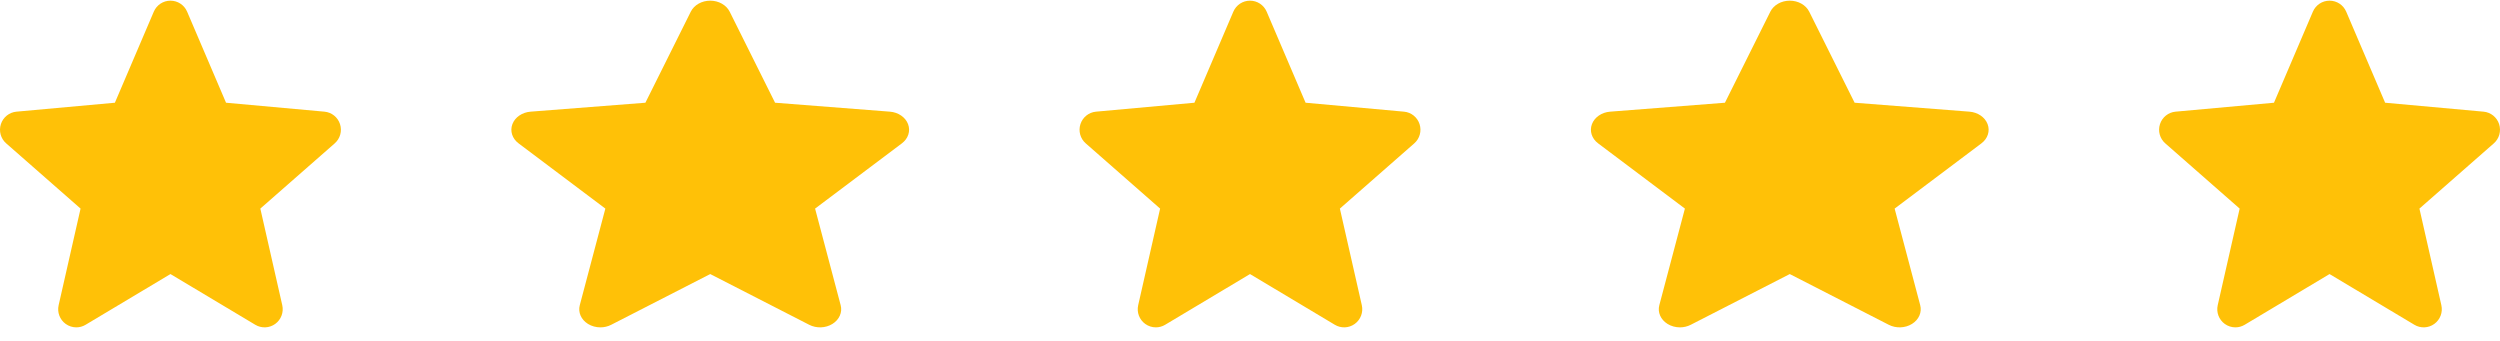
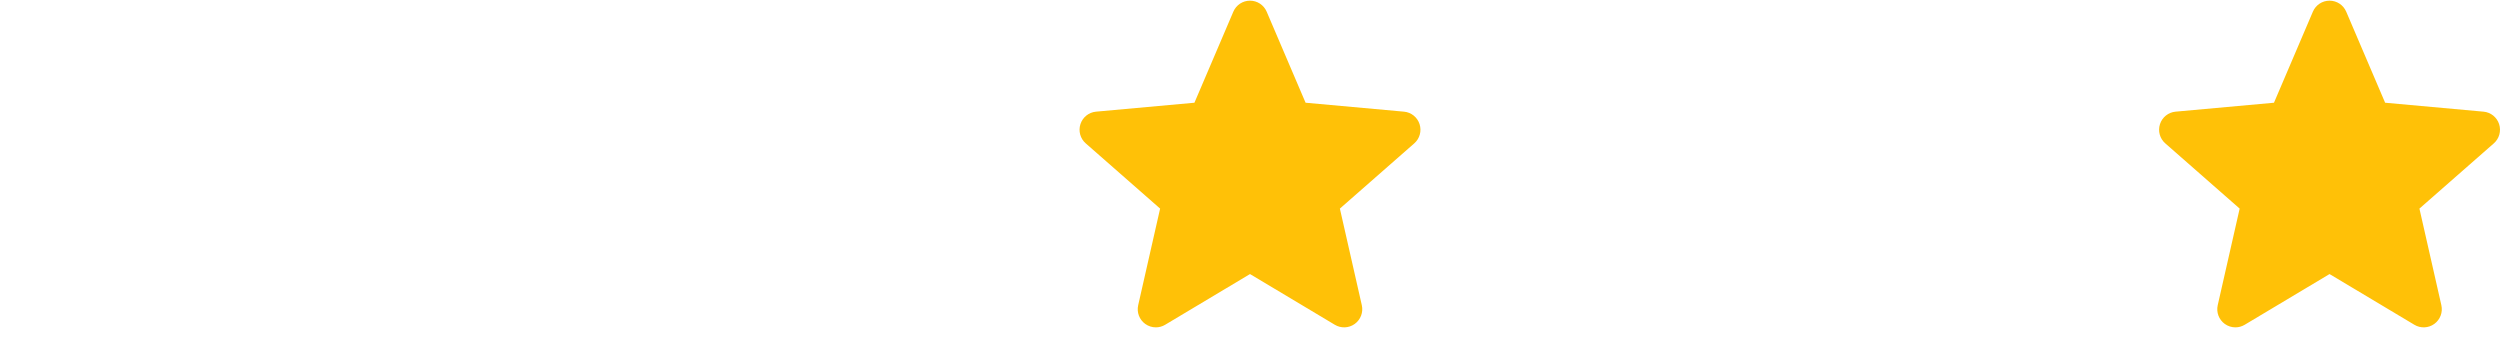
<svg xmlns="http://www.w3.org/2000/svg" width="352" height="48" viewBox="0 0 352 48" fill="none">
  <g clip-path="url(#clip0_185_483)">
-     <path d="M47.875 17.476C47.561 16.504 46.699 15.814 45.679 15.722L31.825 14.464L26.346 1.642C25.942 0.702 25.022 0.094 24 0.094C22.978 0.094 22.058 0.702 21.654 1.644L16.176 14.464L2.32 15.722C1.302 15.816 0.442 16.504 0.126 17.476C-0.19 18.448 0.101 19.514 0.872 20.186L11.344 29.37L8.256 42.973C8.03 43.973 8.418 45.007 9.248 45.607C9.694 45.929 10.216 46.093 10.742 46.093C11.196 46.093 11.646 45.971 12.05 45.729L24 38.587L35.946 45.729C36.821 46.255 37.922 46.207 38.751 45.607C39.581 45.005 39.968 43.971 39.743 42.973L36.655 29.37L47.127 20.188C47.897 19.514 48.191 18.45 47.875 17.476Z" fill="#FFC107" />
-   </g>
+     </g>
  <g clip-path="url(#clip1_185_483)">
    <path d="M127.854 17.476C127.487 16.504 126.482 15.814 125.292 15.722L109.129 14.464L102.737 1.642C102.266 0.702 101.193 0.094 100 0.094C98.808 0.094 97.734 0.702 97.263 1.644L90.872 14.464L74.706 15.722C73.519 15.816 72.515 16.504 72.147 17.476C71.778 18.448 72.118 19.514 73.017 20.186L85.234 29.37L81.632 42.973C81.368 43.973 81.821 45.007 82.789 45.607C83.309 45.929 83.918 46.093 84.532 46.093C85.062 46.093 85.587 45.971 86.058 45.729L100 38.587L113.937 45.729C114.957 46.255 116.243 46.207 117.209 45.607C118.178 45.005 118.63 43.971 118.366 42.973L114.764 29.37L126.981 20.188C127.88 19.514 128.223 18.45 127.854 17.476Z" fill="#FFC107" />
  </g>
  <g clip-path="url(#clip2_185_483)">
    <path d="M199.875 17.476C199.561 16.504 198.699 15.814 197.679 15.722L183.825 14.464L178.346 1.642C177.942 0.702 177.022 0.094 176 0.094C174.978 0.094 174.058 0.702 173.654 1.644L168.176 14.464L154.32 15.722C153.302 15.816 152.442 16.504 152.126 17.476C151.81 18.448 152.101 19.514 152.872 20.186L163.344 29.37L160.256 42.973C160.03 43.973 160.418 45.007 161.248 45.607C161.694 45.929 162.216 46.093 162.742 46.093C163.196 46.093 163.646 45.971 164.05 45.729L176 38.587L187.946 45.729C188.821 46.255 189.922 46.207 190.75 45.607C191.581 45.005 191.969 43.971 191.743 42.973L188.655 29.37L199.127 20.188C199.897 19.514 200.191 18.45 199.875 17.476Z" fill="#FFC107" />
  </g>
  <g clip-path="url(#clip3_185_483)">
    <path d="M279.854 17.476C279.487 16.504 278.482 15.814 277.292 15.722L261.129 14.464L254.737 1.642C254.266 0.702 253.193 0.094 252 0.094C250.808 0.094 249.735 0.702 249.263 1.644L242.872 14.464L226.706 15.722C225.518 15.816 224.515 16.504 224.147 17.476C223.778 18.448 224.118 19.514 225.017 20.186L237.234 29.37L233.632 42.973C233.368 43.973 233.821 45.007 234.789 45.607C235.309 45.929 235.918 46.093 236.532 46.093C237.062 46.093 237.587 45.971 238.058 45.729L252 38.587L265.937 45.729C266.957 46.255 268.243 46.207 269.209 45.607C270.178 45.005 270.63 43.971 270.366 42.973L266.764 29.37L278.981 20.188C279.88 19.514 280.223 18.45 279.854 17.476Z" fill="#FFC107" />
  </g>
  <g clip-path="url(#clip4_185_483)">
    <path d="M351.875 17.476C351.561 16.504 350.699 15.814 349.679 15.722L335.825 14.464L330.346 1.642C329.942 0.702 329.022 0.094 328 0.094C326.978 0.094 326.058 0.702 325.654 1.644L320.176 14.464L306.32 15.722C305.302 15.816 304.442 16.504 304.126 17.476C303.81 18.448 304.101 19.514 304.872 20.186L315.344 29.37L312.256 42.973C312.03 43.973 312.418 45.007 313.248 45.607C313.694 45.929 314.216 46.093 314.742 46.093C315.196 46.093 315.646 45.971 316.05 45.729L328 38.587L339.946 45.729C340.821 46.255 341.922 46.207 342.75 45.607C343.581 45.005 343.969 43.971 343.743 42.973L340.655 29.37L351.127 20.188C351.897 19.514 352.191 18.45 351.875 17.476Z" fill="#FFC107" />
  </g>
  <defs>
    <clipPath id="clip0_185_483">
      <rect width="12" height="12" fill="white" transform="scale(4)" />
    </clipPath>
    <clipPath id="clip1_185_483">
-       <rect width="14" height="12" fill="white" transform="translate(72) scale(4)" />
-     </clipPath>
+       </clipPath>
    <clipPath id="clip2_185_483">
      <rect width="12" height="12" fill="white" transform="translate(152) scale(4)" />
    </clipPath>
    <clipPath id="clip3_185_483">
-       <rect width="14" height="12" fill="white" transform="translate(224) scale(4)" />
-     </clipPath>
+       </clipPath>
    <clipPath id="clip4_185_483">
      <rect width="12" height="12" fill="white" transform="translate(304) scale(4)" />
    </clipPath>
  </defs>
</svg>